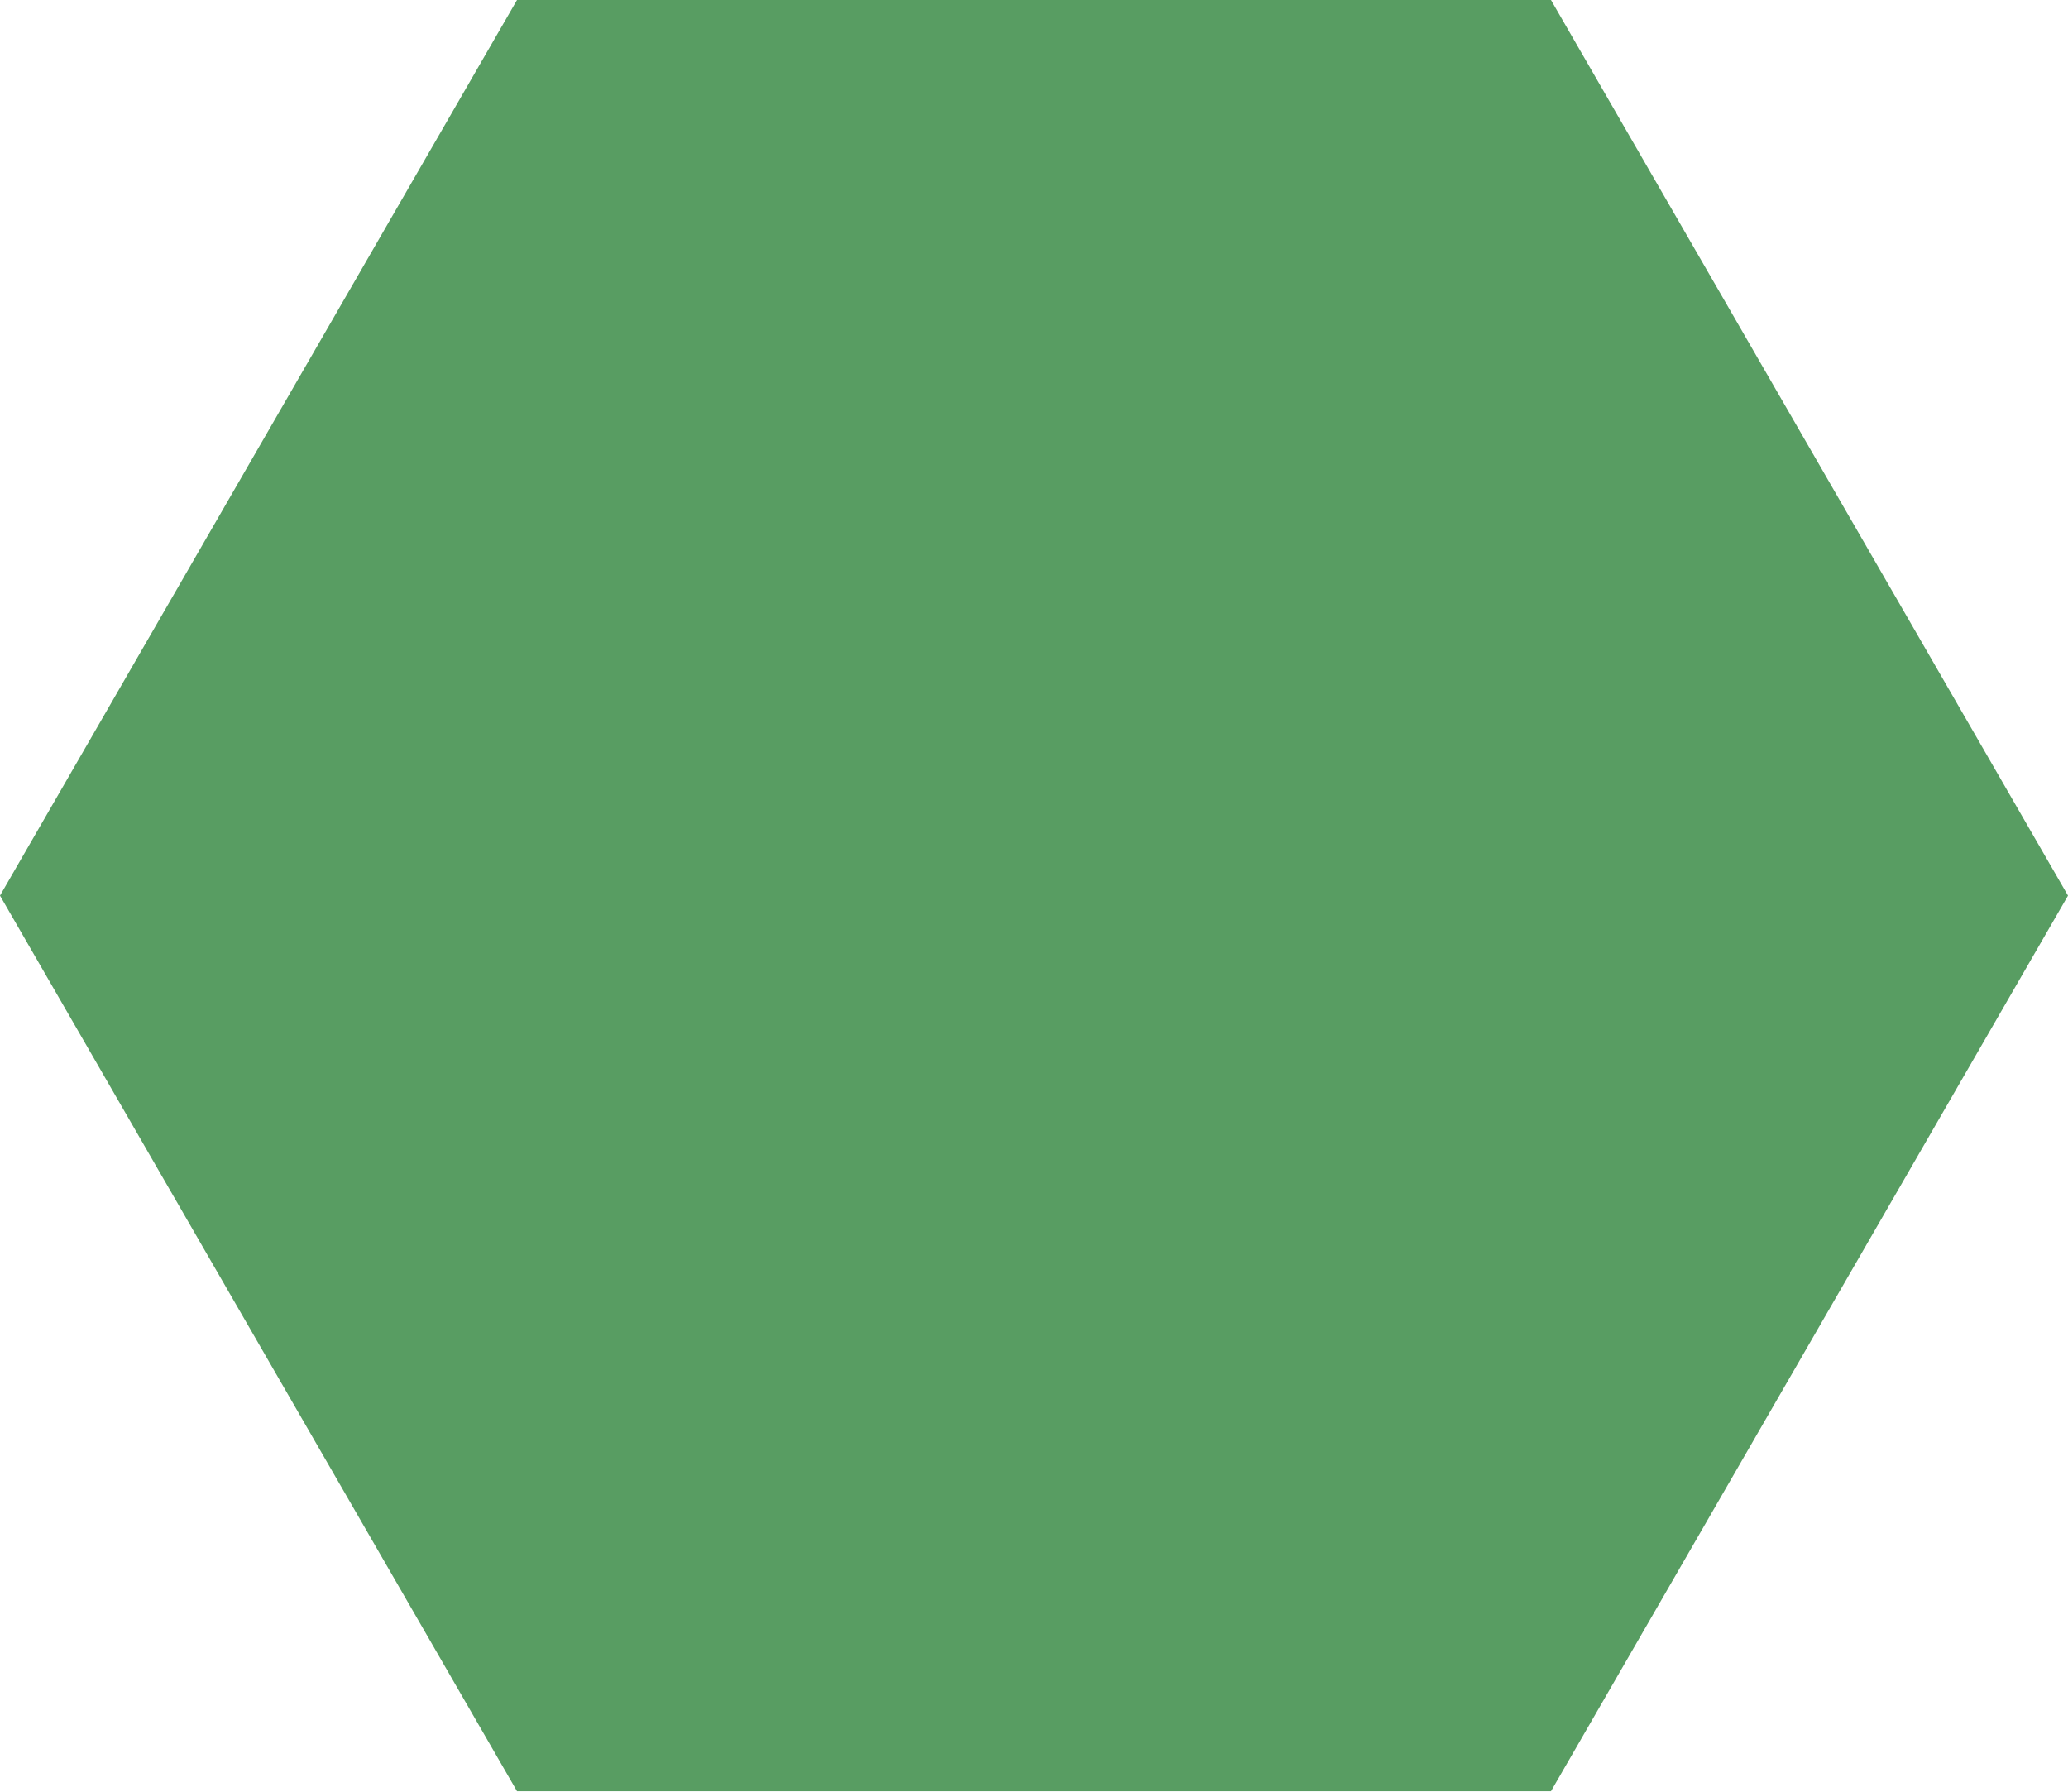
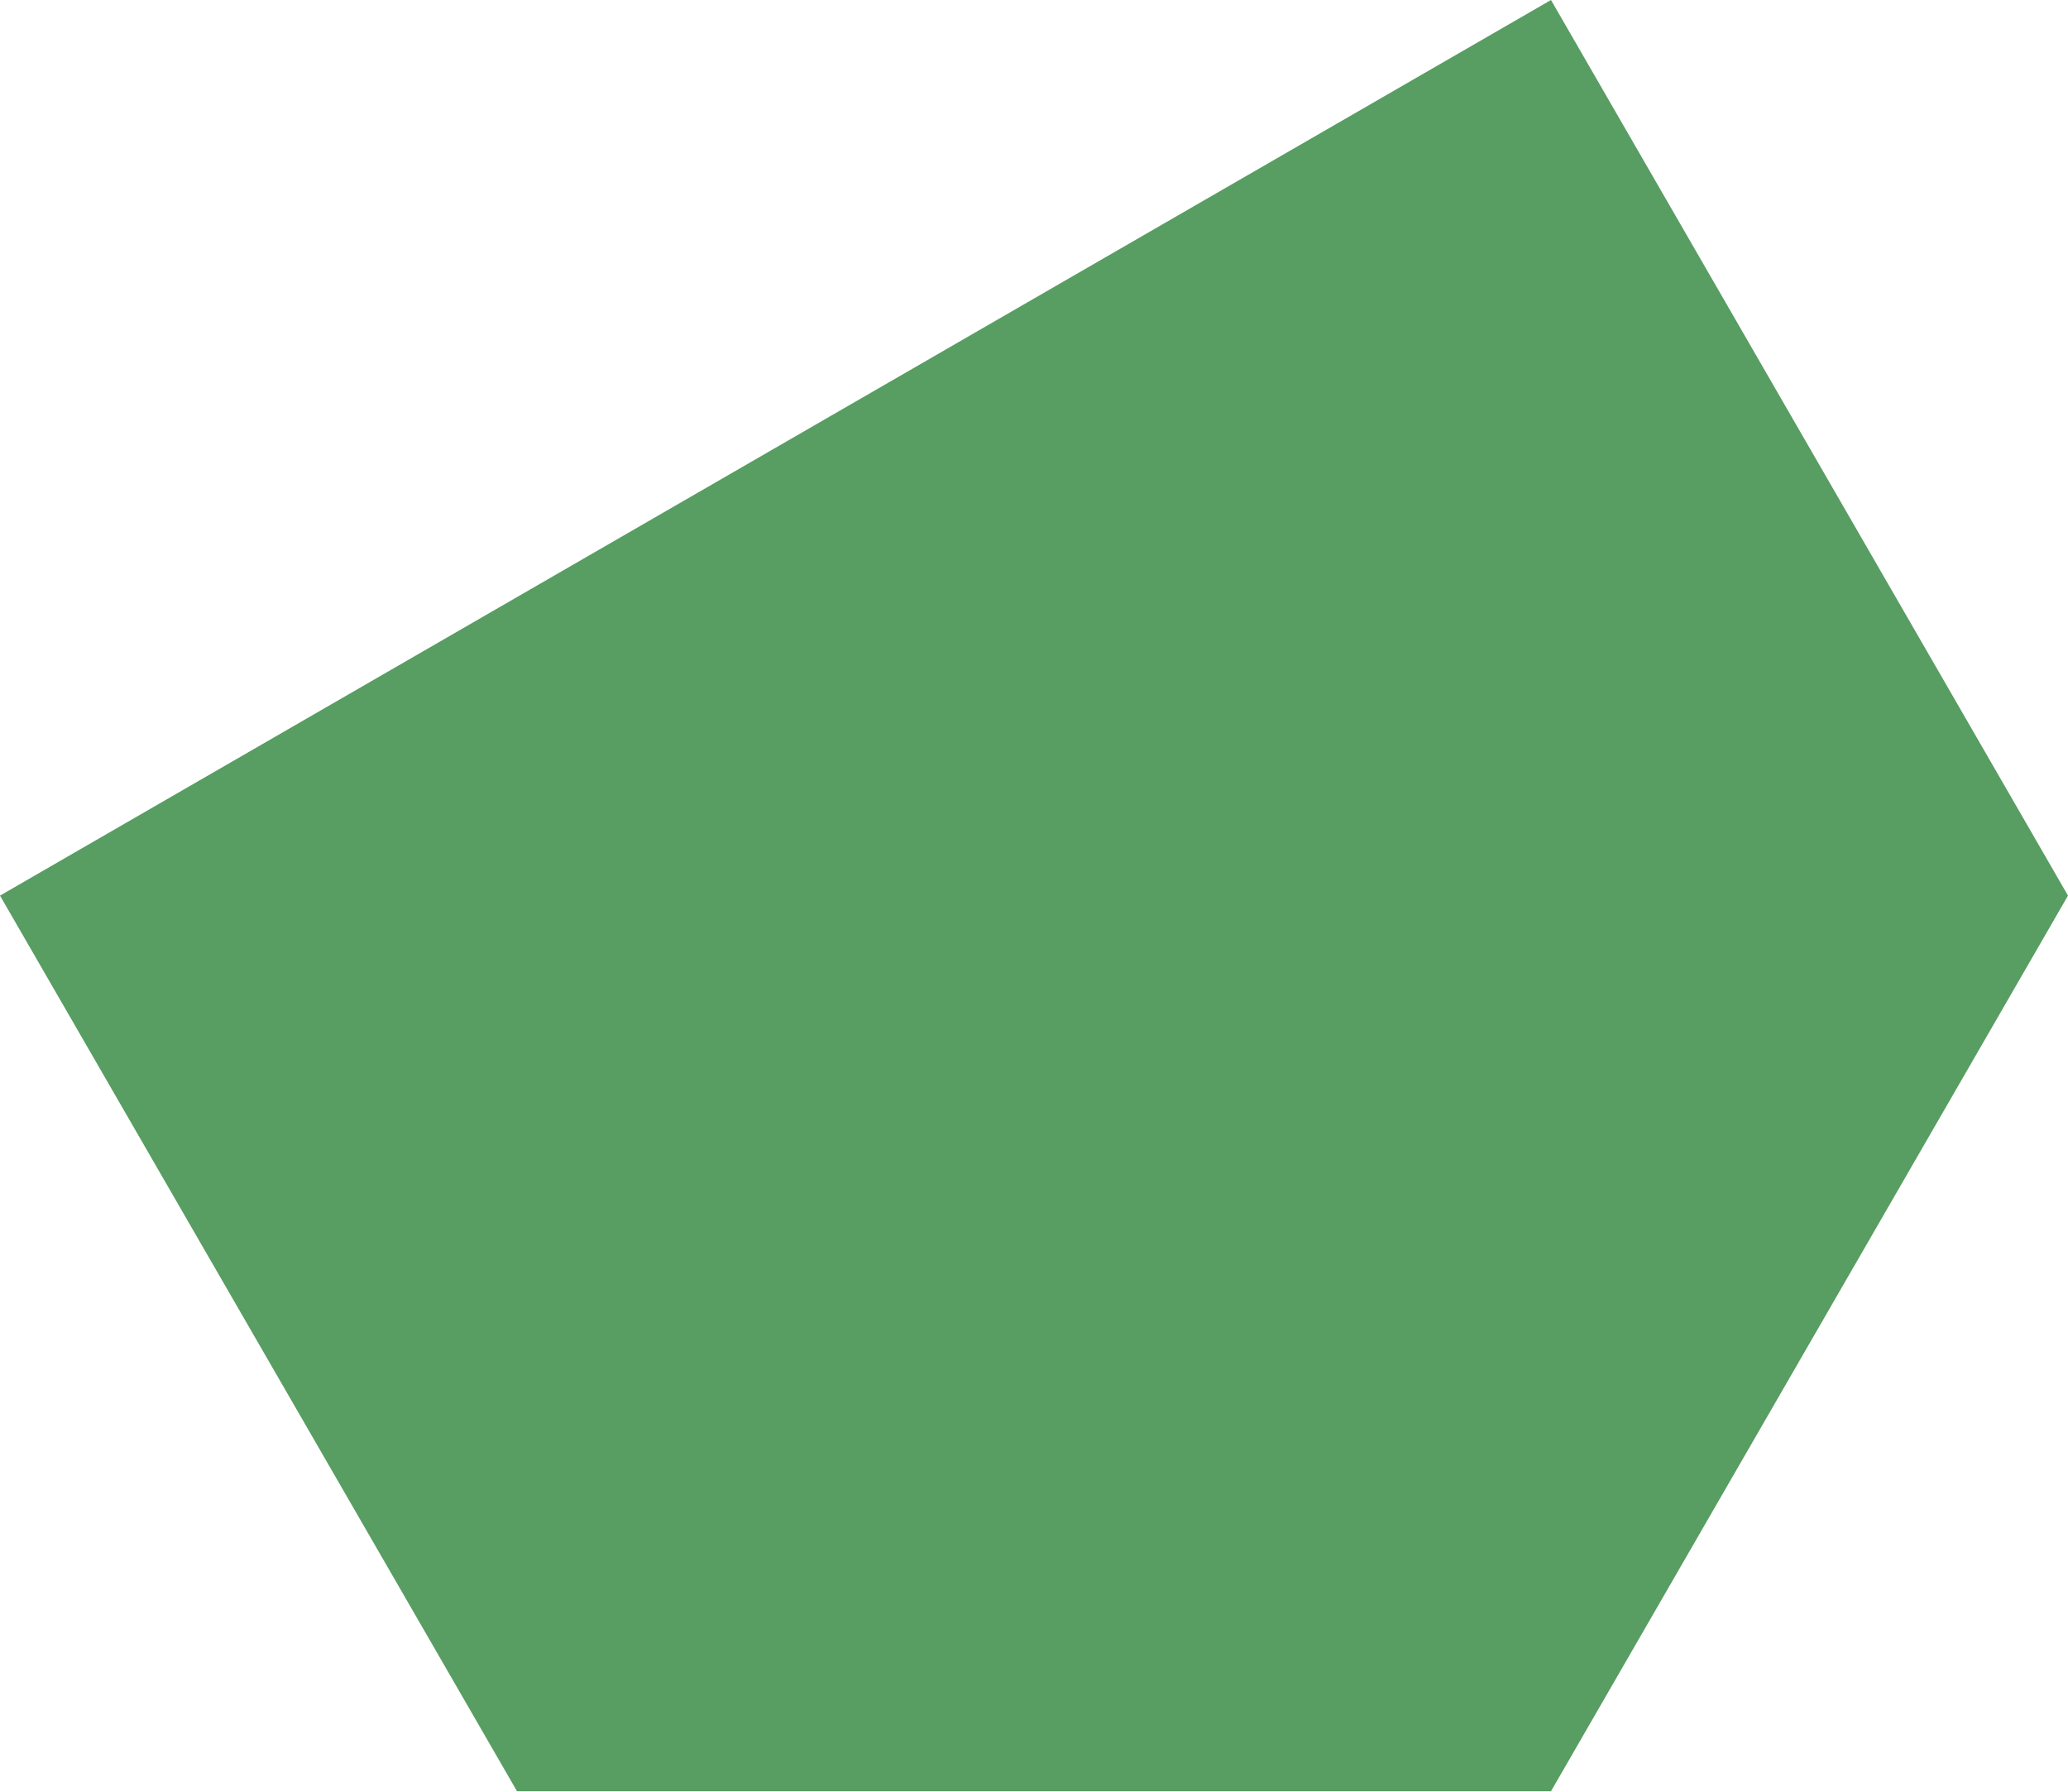
<svg xmlns="http://www.w3.org/2000/svg" width="292" height="253" viewBox="0 0 292 253" fill="none">
-   <path d="M-6.38186e-06 126.44L73 -6.44147e-05L219 -7.07966e-05L292 126.44L219 252.879L73 252.879L-6.38186e-06 126.44Z" fill="#589D62" />
+   <path d="M-6.38186e-06 126.44L219 -7.07966e-05L292 126.44L219 252.879L73 252.879L-6.38186e-06 126.44Z" fill="#589D62" />
</svg>